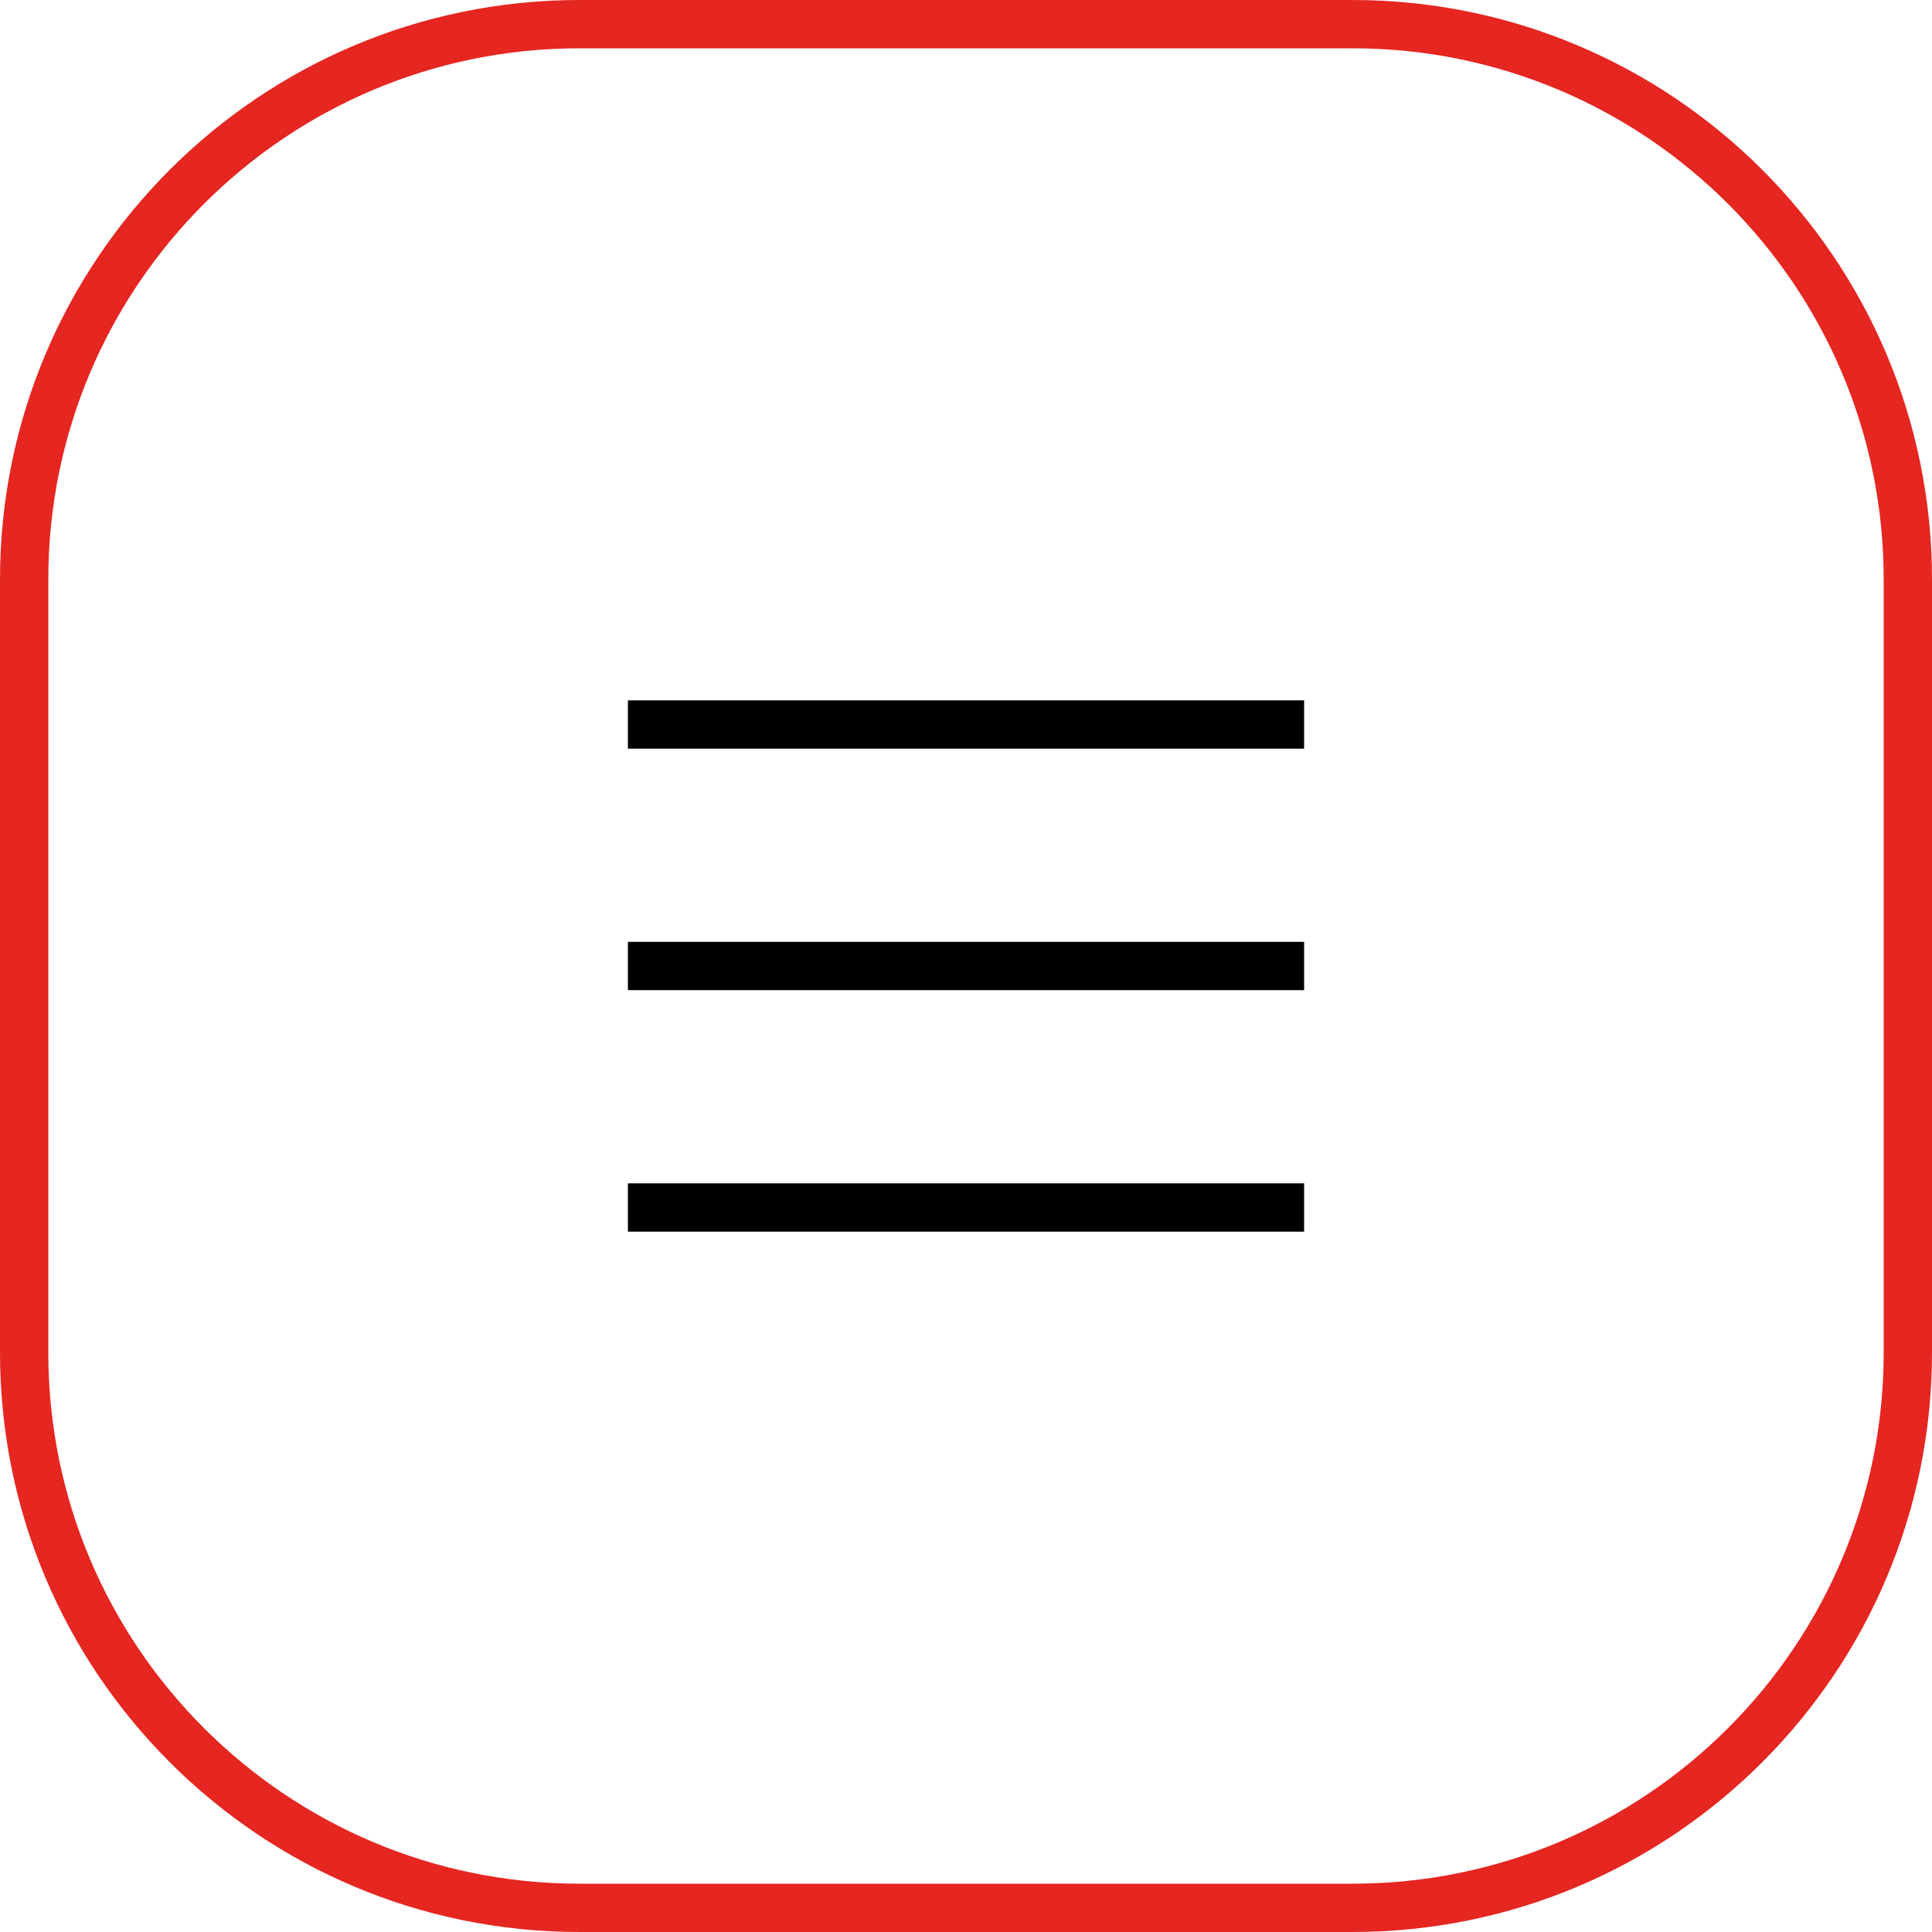
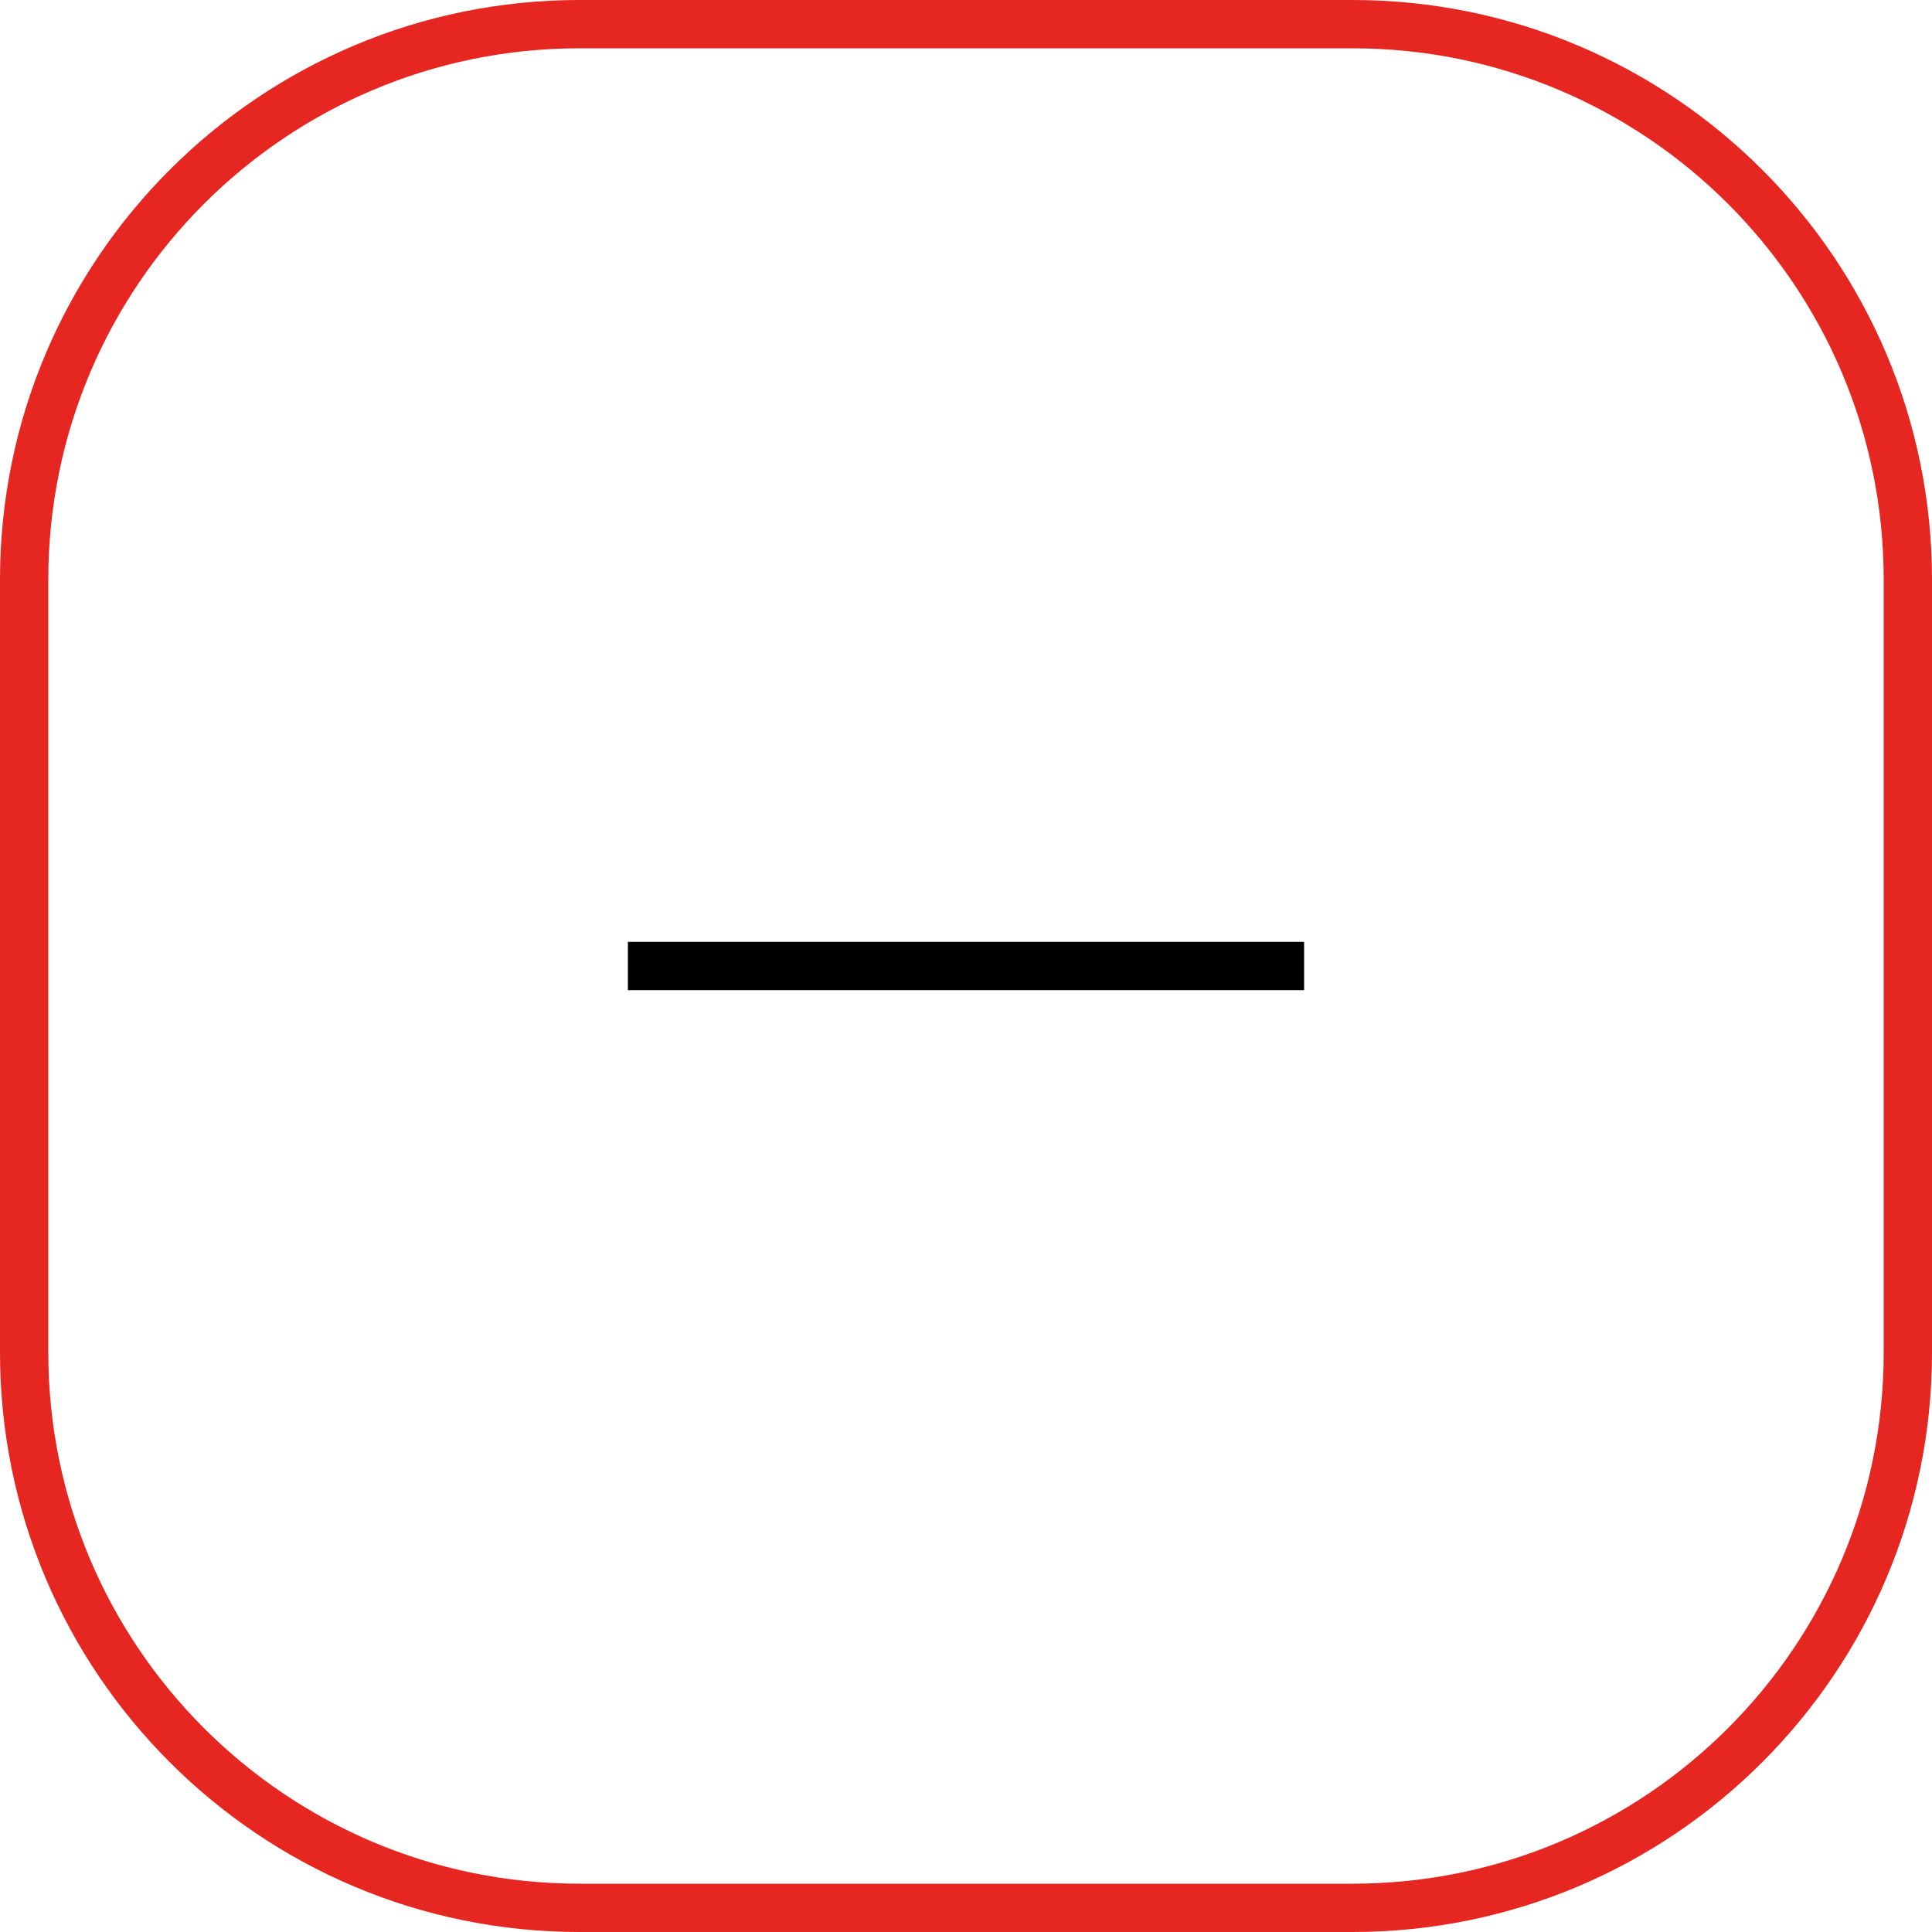
<svg xmlns="http://www.w3.org/2000/svg" width="40" height="40" viewBox="0 0 40 40" fill="none">
  <path fill-rule="evenodd" clip-rule="evenodd" d="M28 1H12C5.925 1 1 5.925 1 12V28C1 34.075 5.925 39 12 39H28C34.075 39 39 34.075 39 28V12C39 5.925 34.075 1 28 1ZM12 0C5.373 0 0 5.373 0 12V28C0 34.627 5.373 40 12 40H28C34.627 40 40 34.627 40 28V12C40 5.373 34.627 0 28 0H12Z" fill="#E52621" />
-   <path fill-rule="evenodd" clip-rule="evenodd" d="M27 15.5H13V14.5H27V15.5Z" fill="black" />
  <path fill-rule="evenodd" clip-rule="evenodd" d="M27 20.5H13V19.5H27V20.5Z" fill="black" />
-   <path fill-rule="evenodd" clip-rule="evenodd" d="M27 25.5H13V24.5H27V25.5Z" fill="black" />
</svg>